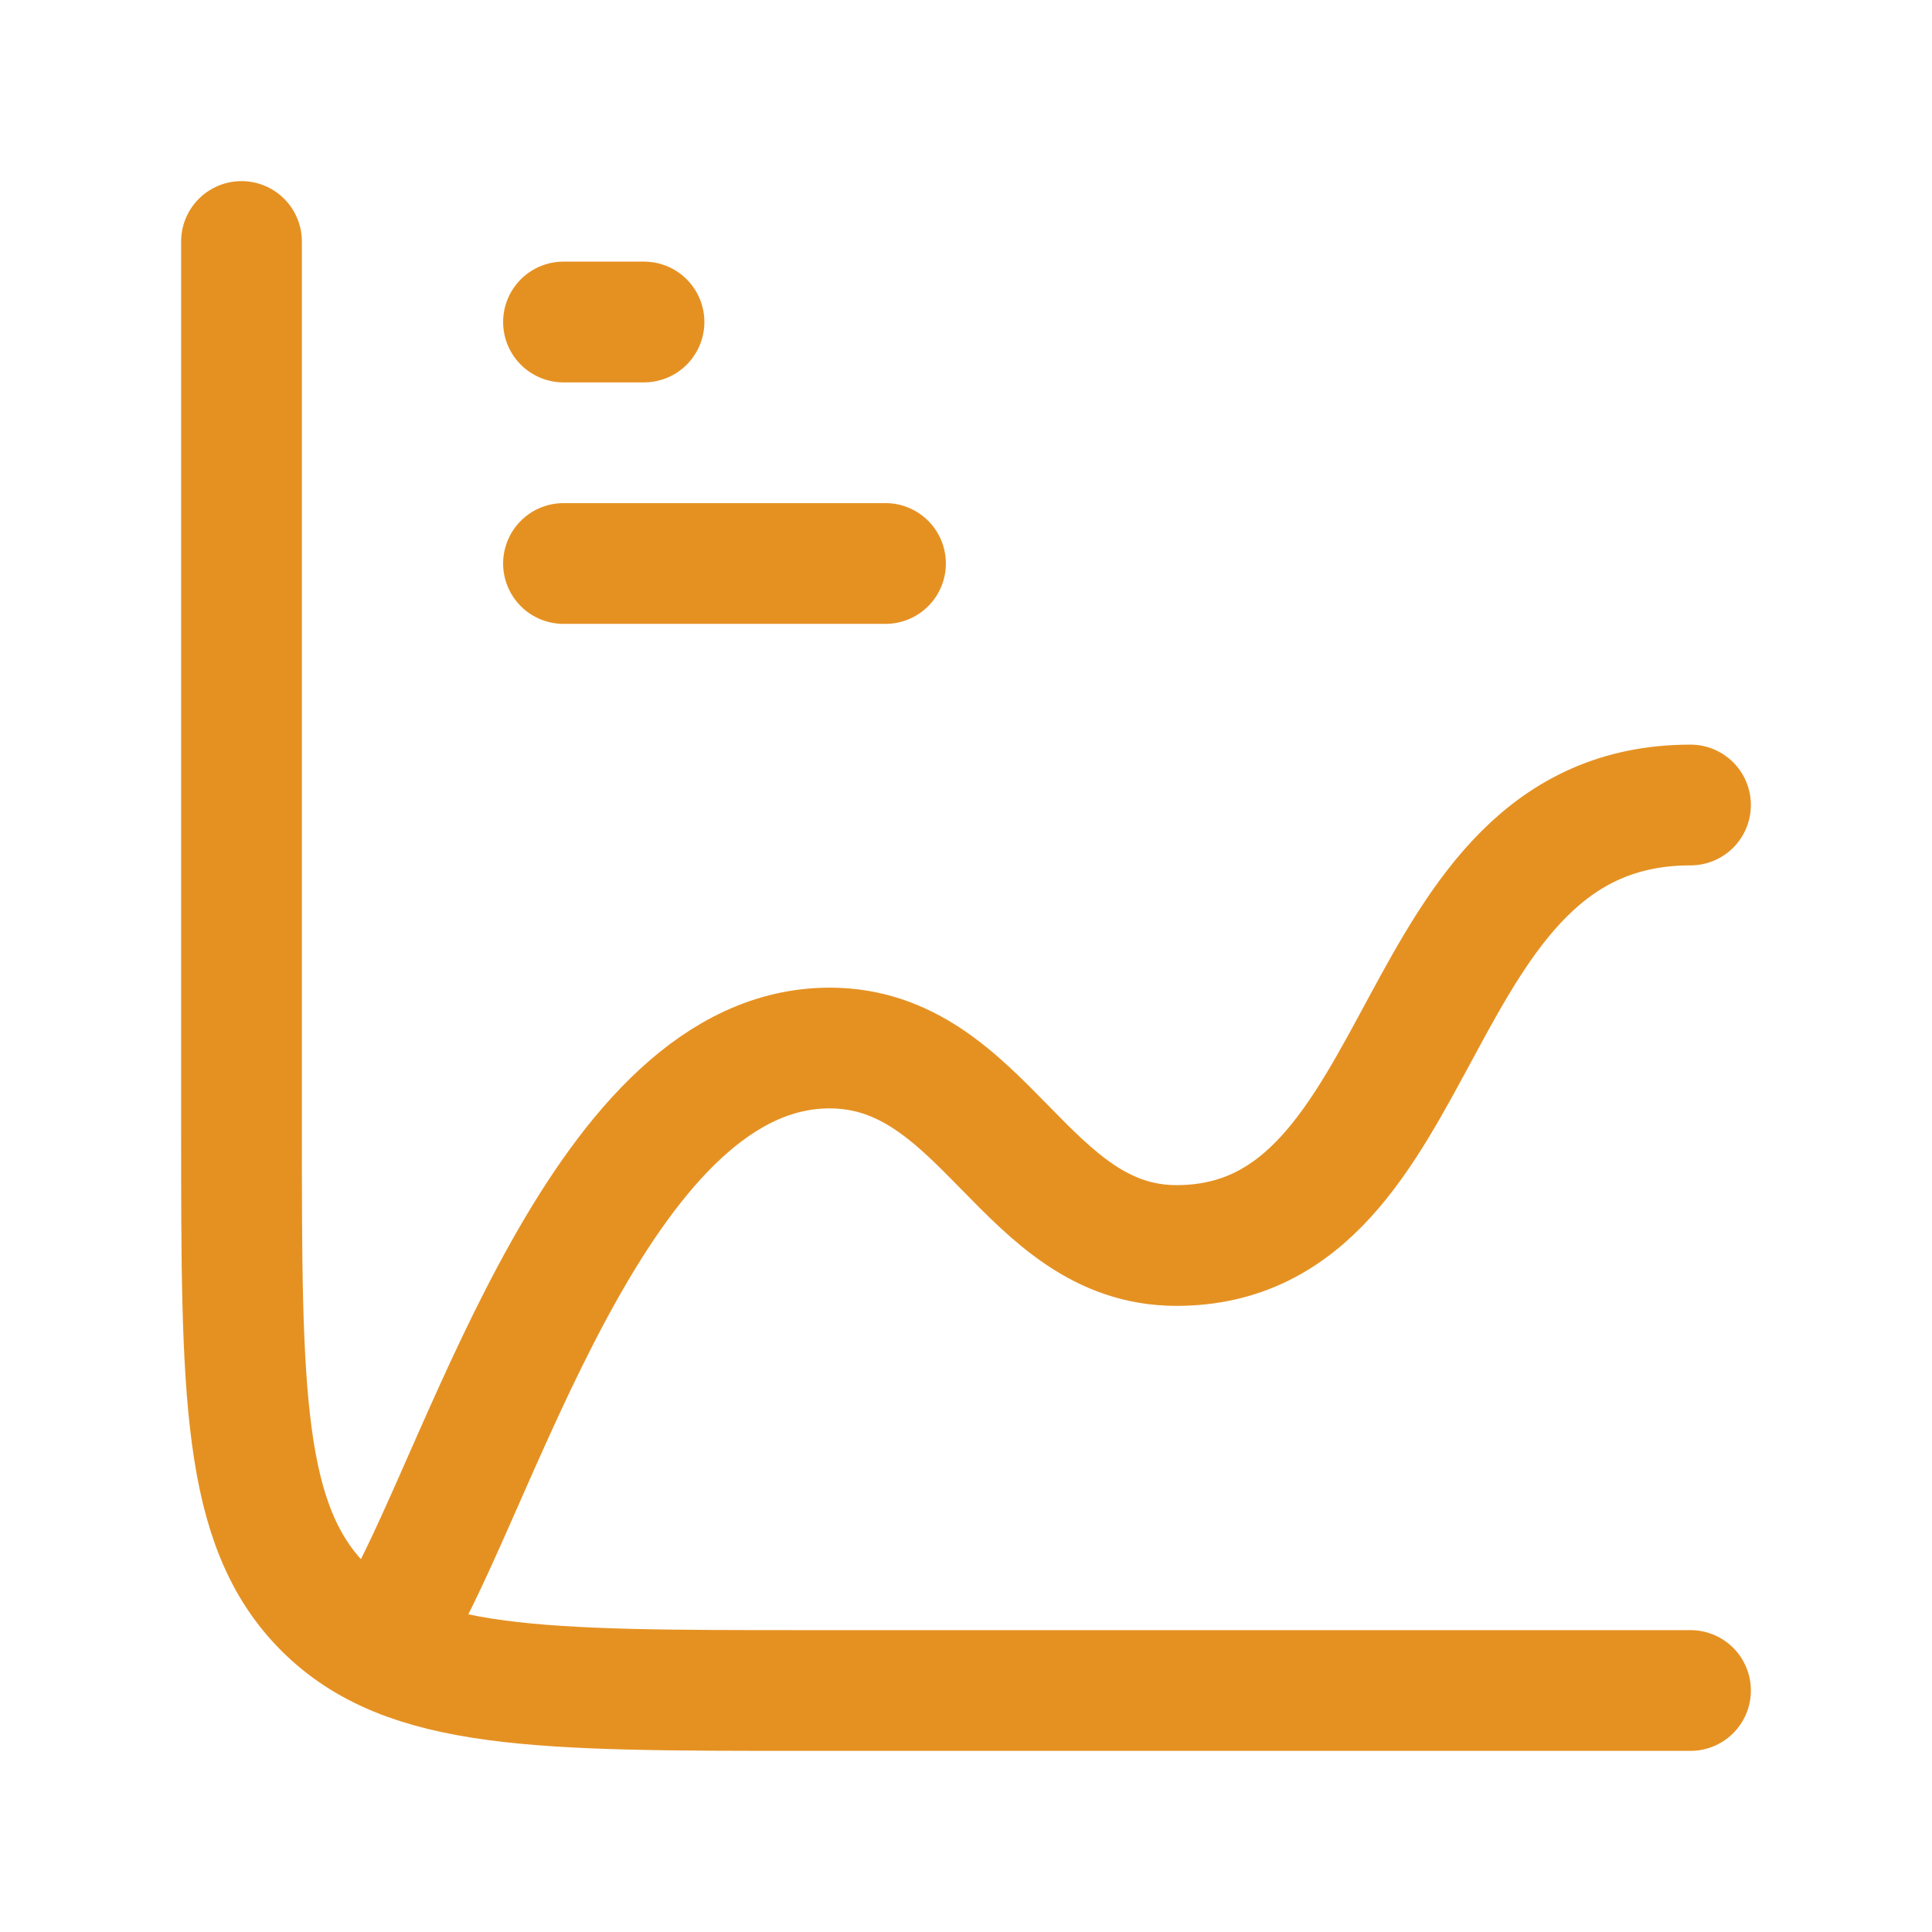
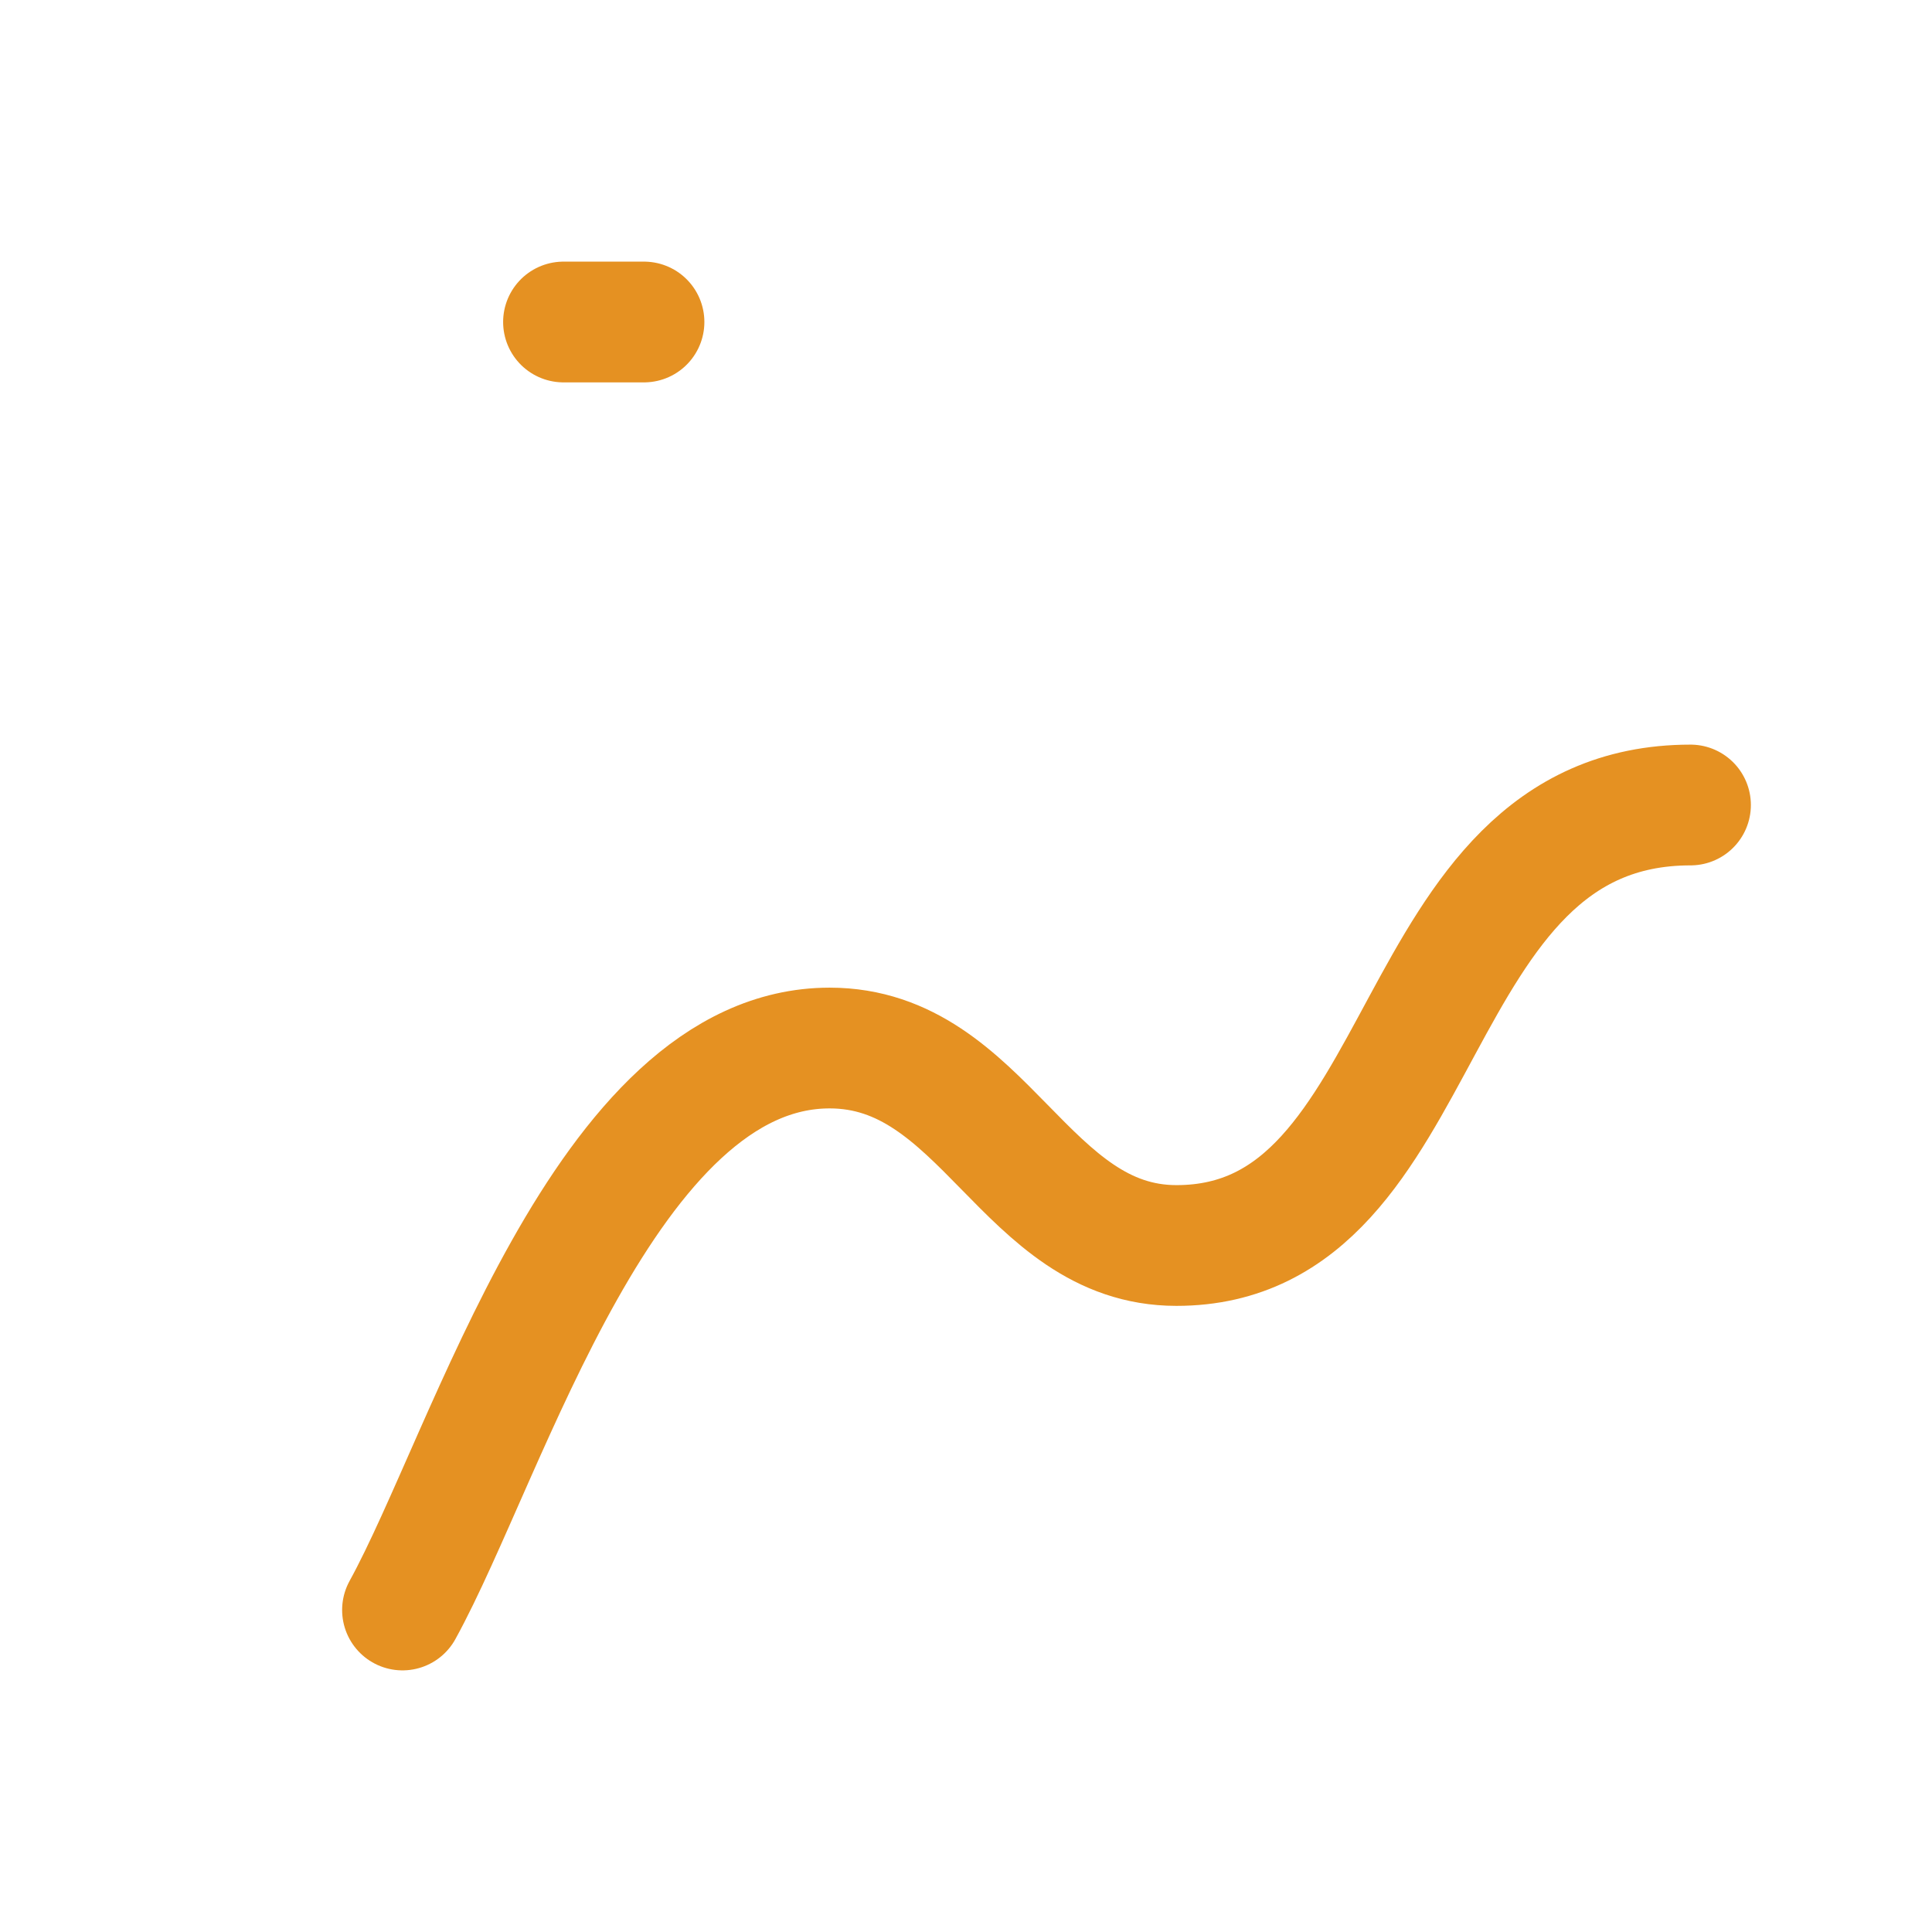
<svg xmlns="http://www.w3.org/2000/svg" viewBox="0 0 24 24" width="24" height="24" color="#e59122" fill="none">
-   <path d="M21 21H10C6.7 21 5.05 21 4.025 19.975C3 18.95 3 17.3 3 14V3" stroke="#e59122" stroke-width="1.5" stroke-linecap="round" />
  <path d="M7 4H8" stroke="#e59122" stroke-width="1.5" stroke-linecap="round" />
-   <path d="M7 7H11" stroke="#e59122" stroke-width="1.5" stroke-linecap="round" />
  <path d="M5 20C6.071 18.053 7.523 13.019 10.306 13.019C12.23 13.019 12.728 15.472 14.614 15.472C17.857 15.472 17.387 10 21 10" stroke="#e59122" stroke-width="1.5" stroke-linecap="round" stroke-linejoin="round" />
</svg>